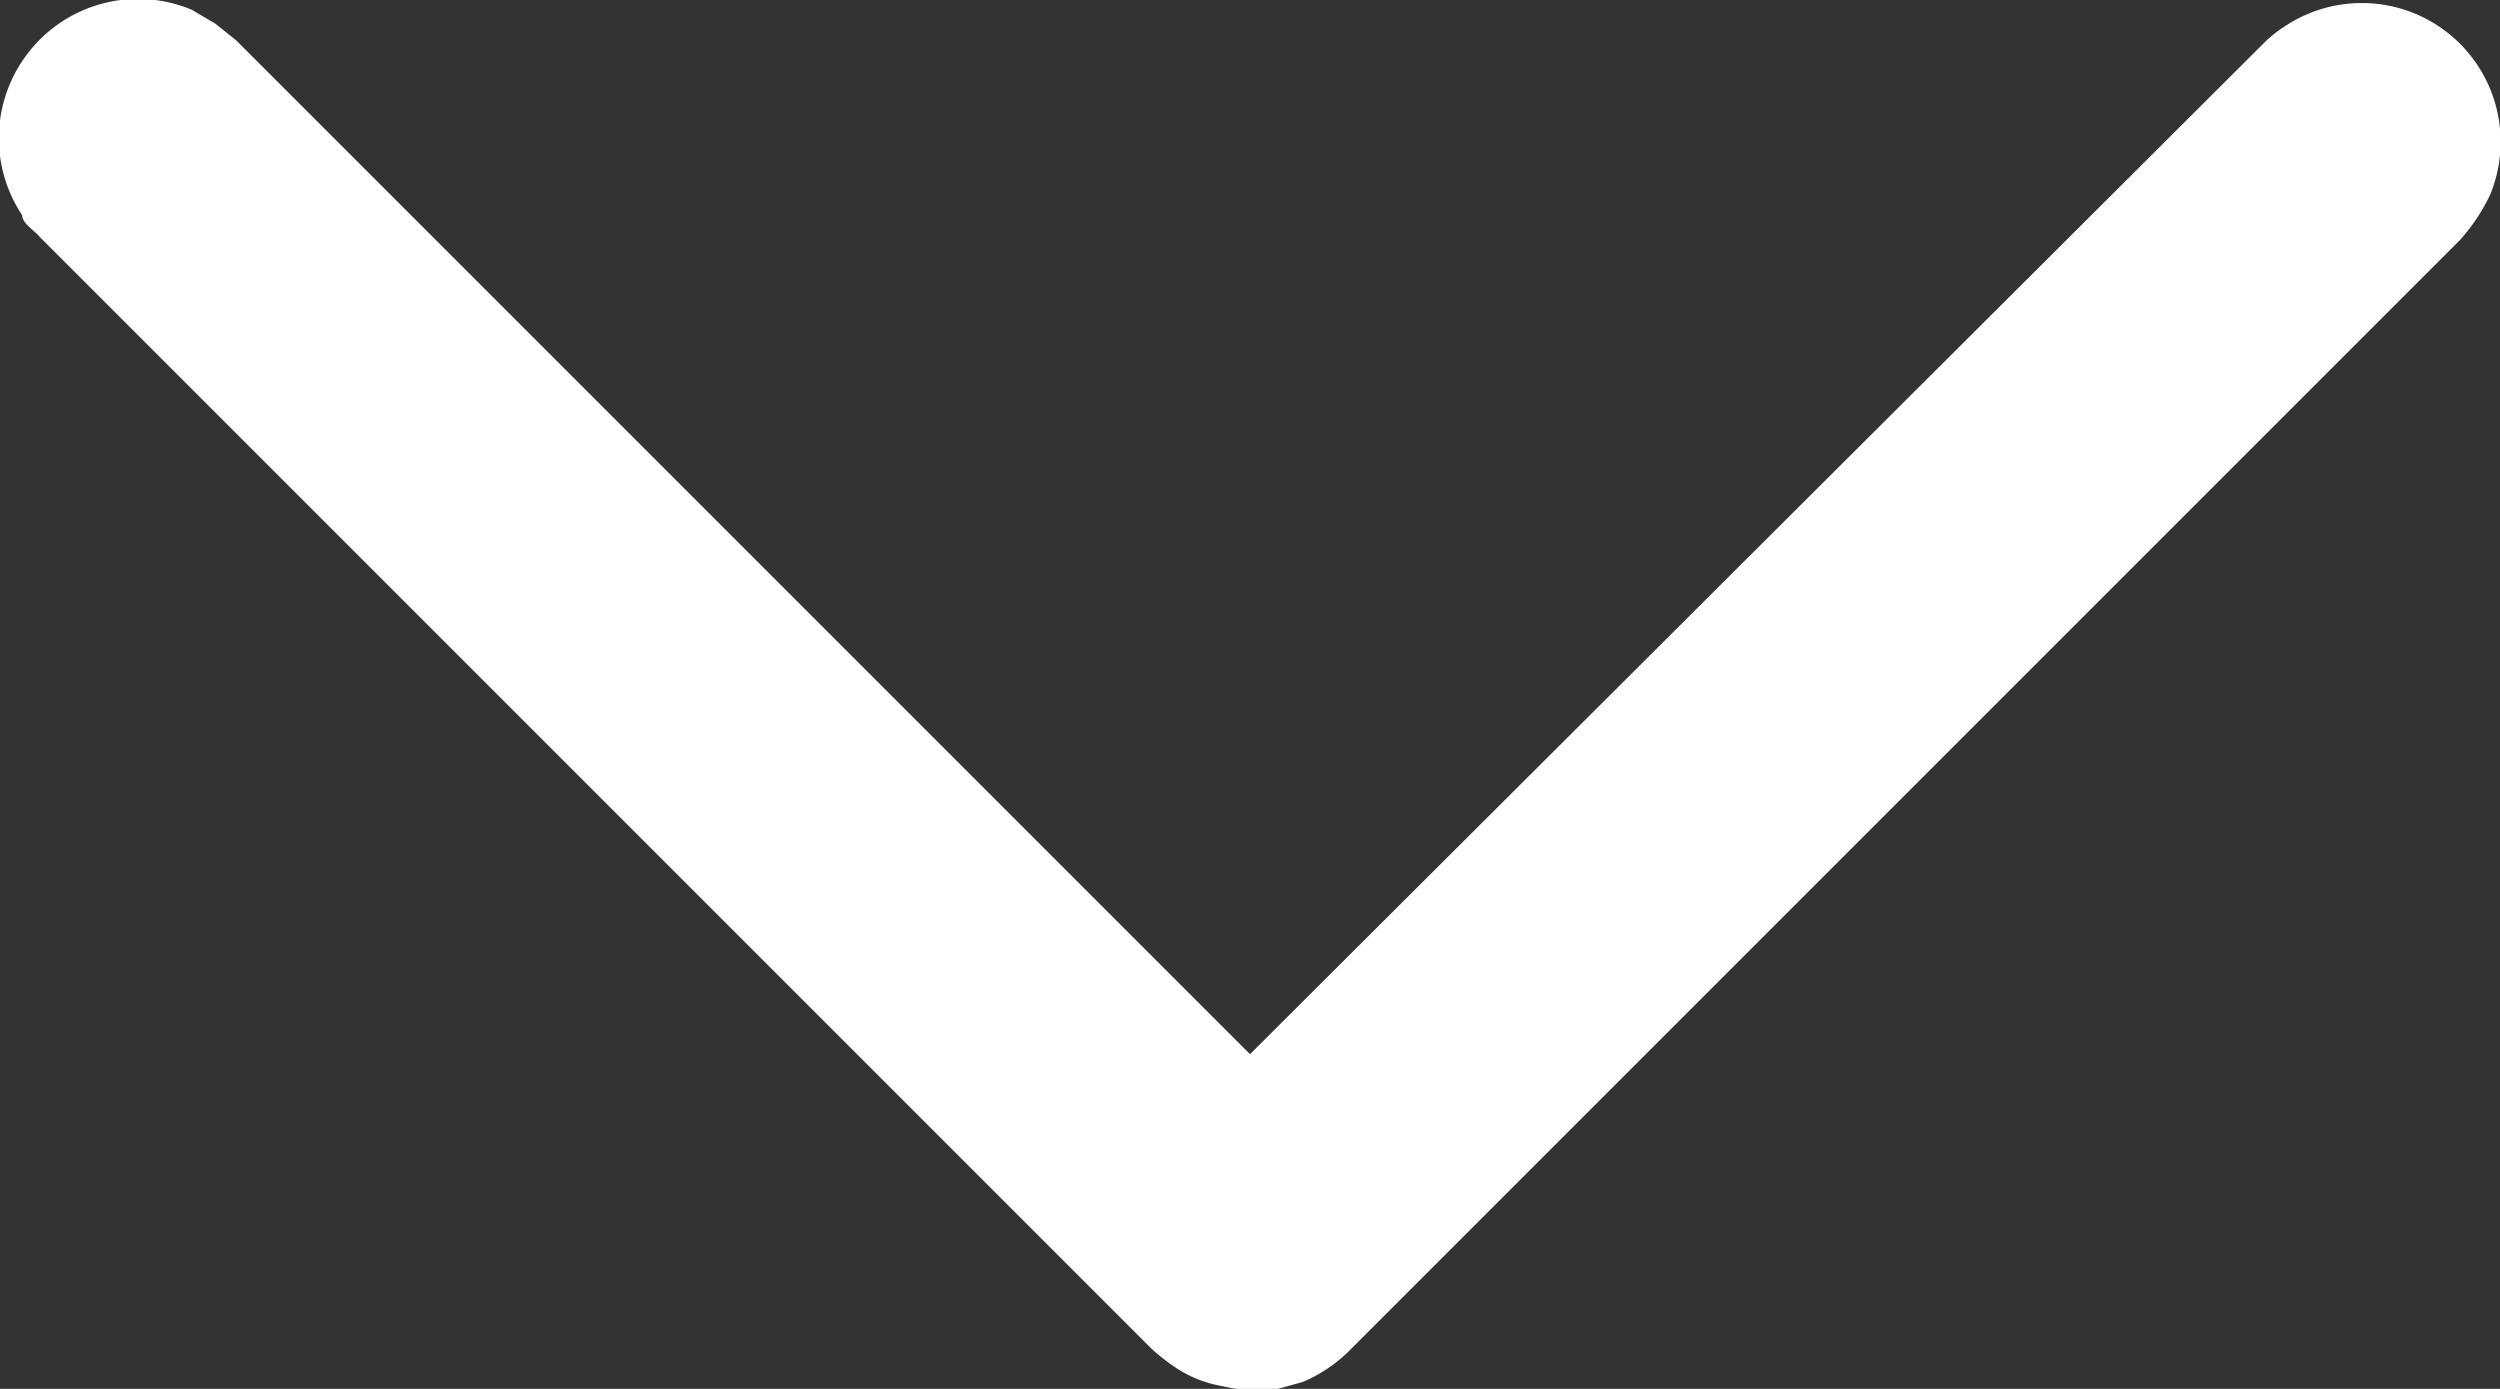
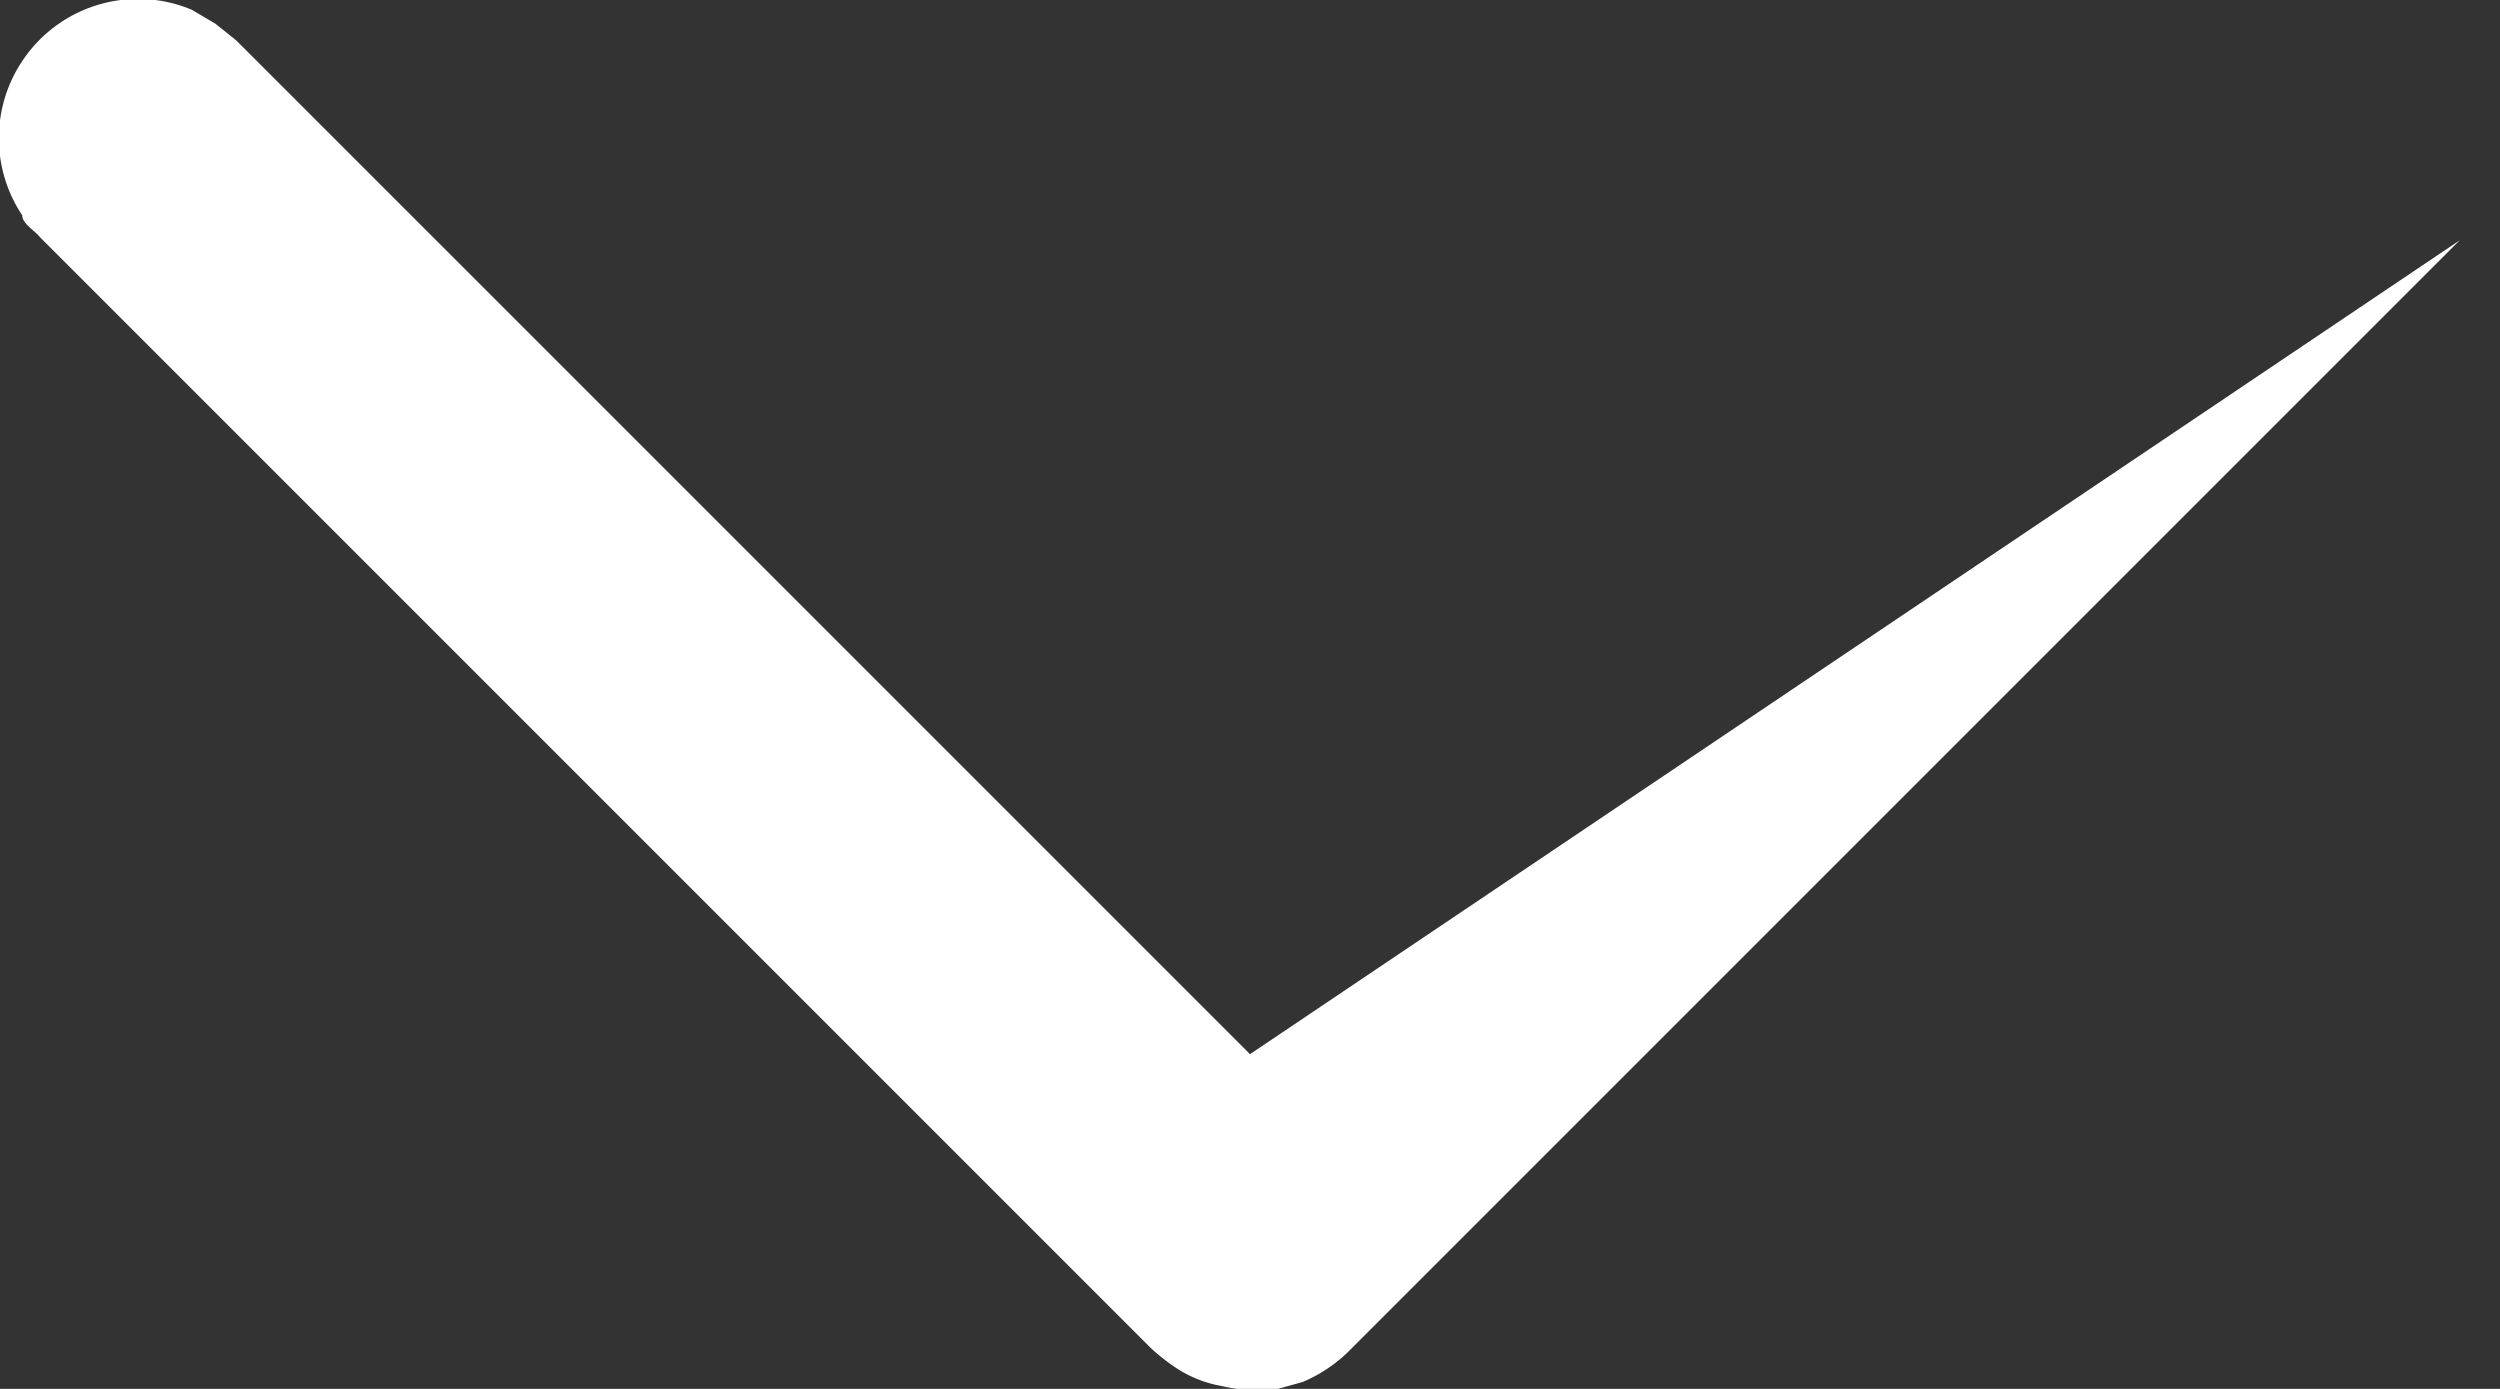
<svg xmlns="http://www.w3.org/2000/svg" id="icon__dropdown" viewBox="0 0 18 10">
  <rect x="0" y="0" width="18" height="10" fill="#333333" stroke="none" />
  <defs>
    <style>.cls-1{fill:#fff;}</style>
  </defs>
  <title>icon__dropdown-white</title>
-   <path id="icon__dropdown-2" data-name="icon__dropdown" class="cls-1" d="M16.2,21l.18-.05a1.06,1.06,0,0,0,.33-.22l8-8a1.36,1.36,0,0,0,.22-.33,1,1,0,0,0-.37-1.21,1,1,0,0,0-1.11,0,.88.88,0,0,0-.15.12L16,18.59l-7.3-7.3-.15-.12-.17-.1a1,1,0,0,0-1.22.37,1,1,0,0,0,0,1.11c0,.06.09.11.13.16l8,8a1.58,1.58,0,0,0,.15.12.87.87,0,0,0,.36.15A1.08,1.08,0,0,0,16.2,21Z" transform="translate(-7 -11)" />
+   <path id="icon__dropdown-2" data-name="icon__dropdown" class="cls-1" d="M16.2,21l.18-.05a1.06,1.06,0,0,0,.33-.22l8-8L16,18.59l-7.3-7.3-.15-.12-.17-.1a1,1,0,0,0-1.22.37,1,1,0,0,0,0,1.11c0,.06.09.11.13.16l8,8a1.58,1.58,0,0,0,.15.12.87.87,0,0,0,.36.15A1.08,1.08,0,0,0,16.2,21Z" transform="translate(-7 -11)" />
</svg>